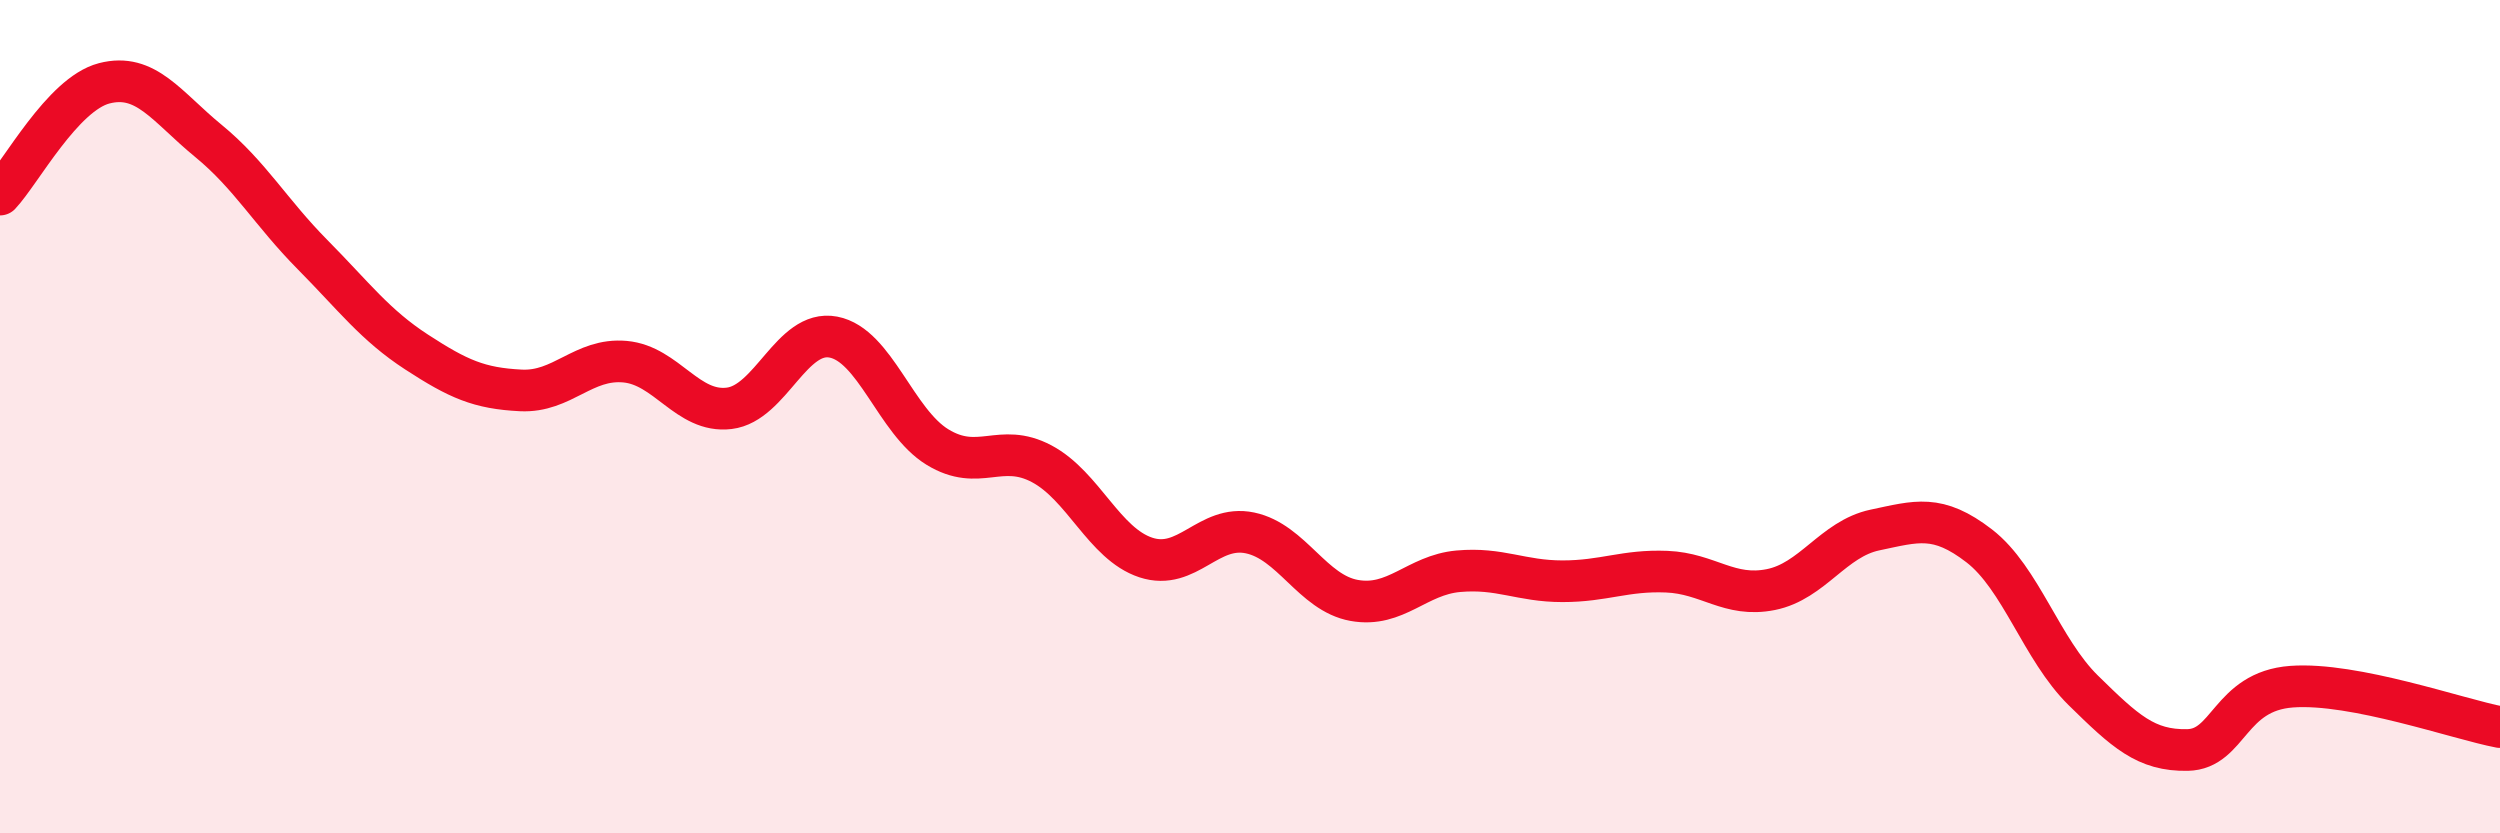
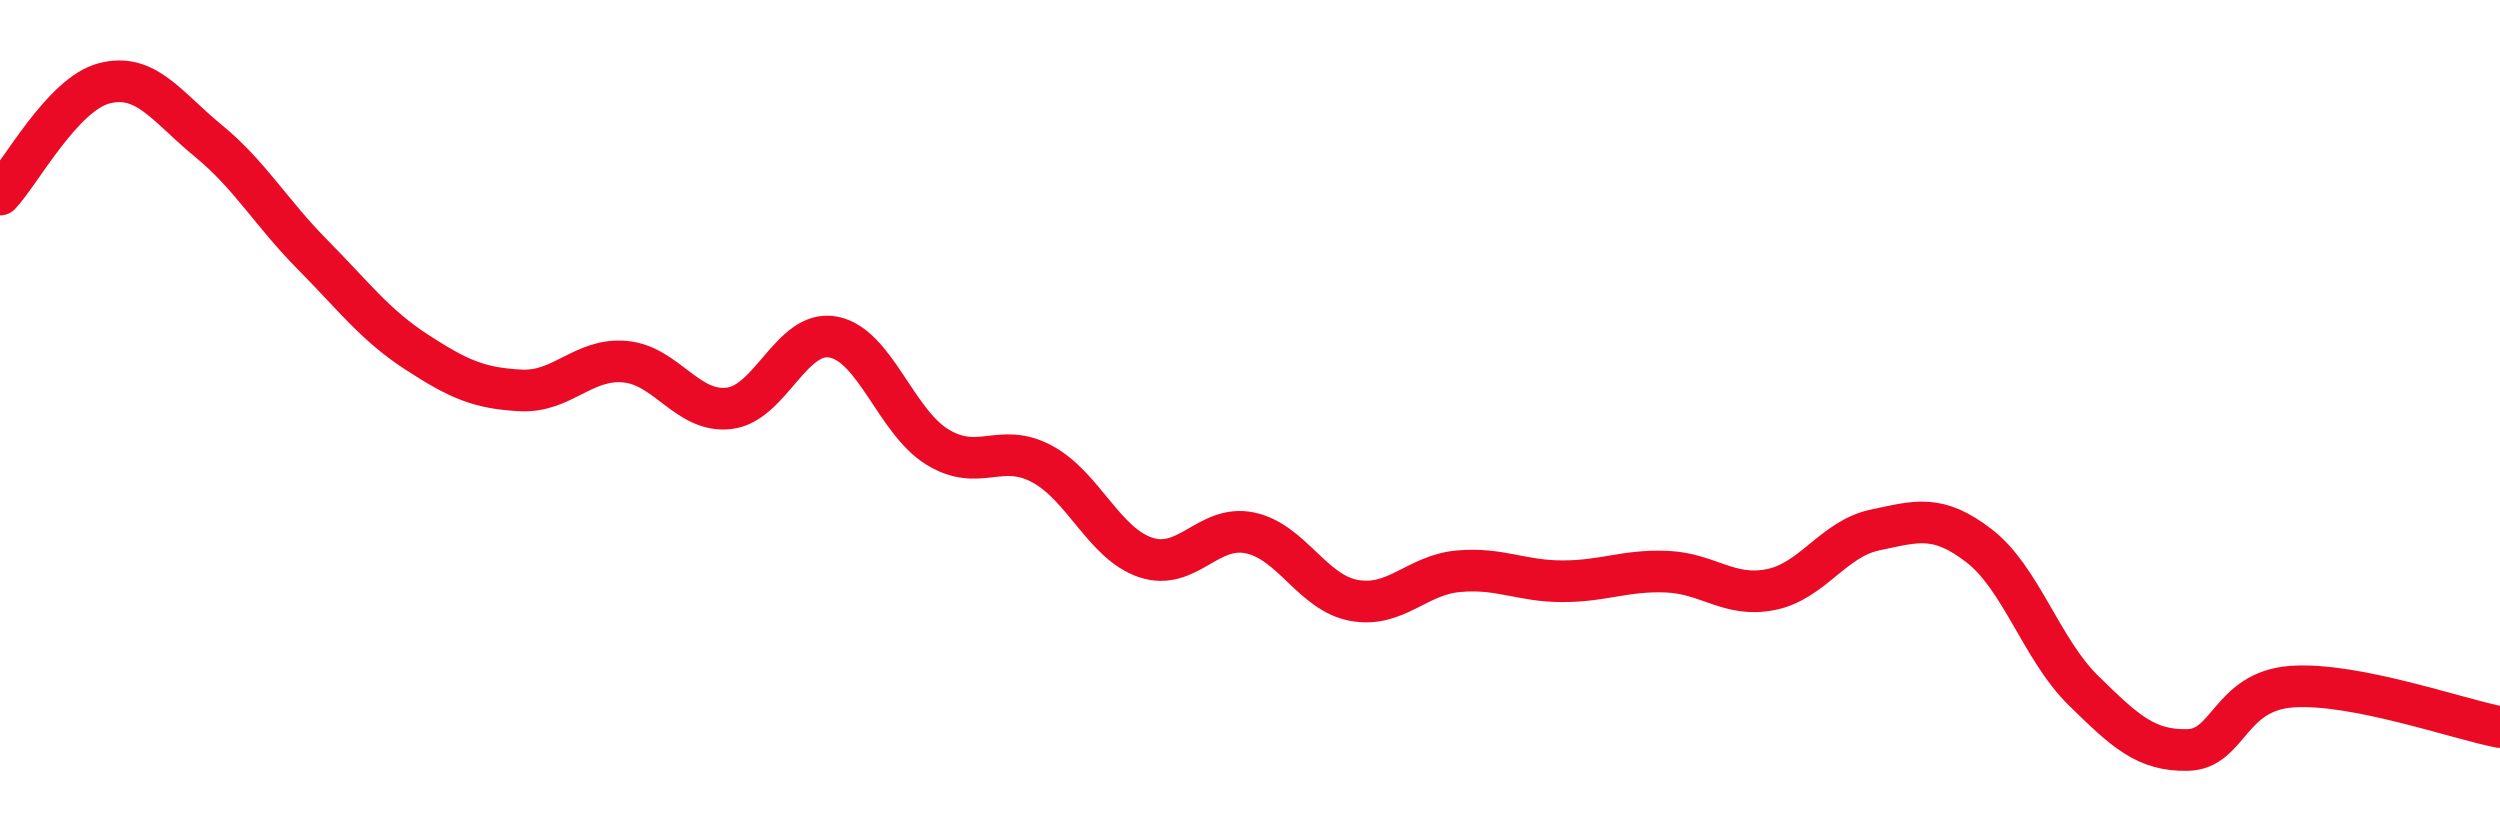
<svg xmlns="http://www.w3.org/2000/svg" width="60" height="20" viewBox="0 0 60 20">
-   <path d="M 0,4.67 C 0.5,4.14 1.5,2.26 2.5,2 C 3.5,1.74 4,2.56 5,3.38 C 6,4.2 6.5,5.1 7.5,6.11 C 8.5,7.12 9,7.8 10,8.45 C 11,9.1 11.5,9.32 12.5,9.37 C 13.5,9.42 14,8.59 15,8.68 C 16,8.77 16.5,9.92 17.5,9.8 C 18.5,9.68 19,7.9 20,8.09 C 21,8.28 21.5,10.12 22.5,10.73 C 23.5,11.34 24,10.6 25,11.13 C 26,11.66 26.5,13.05 27.5,13.38 C 28.5,13.71 29,12.58 30,12.79 C 31,13 31.5,14.23 32.5,14.41 C 33.5,14.59 34,13.8 35,13.71 C 36,13.62 36.5,13.95 37.5,13.95 C 38.5,13.95 39,13.68 40,13.72 C 41,13.76 41.5,14.35 42.5,14.15 C 43.5,13.95 44,12.93 45,12.72 C 46,12.51 46.5,12.33 47.5,13.1 C 48.5,13.87 49,15.59 50,16.57 C 51,17.55 51.5,18.02 52.5,18 C 53.5,17.98 53.5,16.59 55,16.48 C 56.5,16.37 59,17.26 60,17.45L60 20L0 20Z" fill="#EB0A25" opacity="0.1" stroke-linecap="round" stroke-linejoin="round" />
  <path d="M 0,4.67 C 0.5,4.14 1.5,2.26 2.5,2 C 3.5,1.74 4,2.56 5,3.38 C 6,4.2 6.5,5.1 7.5,6.11 C 8.5,7.12 9,7.8 10,8.45 C 11,9.1 11.5,9.32 12.5,9.37 C 13.5,9.42 14,8.59 15,8.68 C 16,8.77 16.5,9.92 17.5,9.8 C 18.5,9.68 19,7.9 20,8.09 C 21,8.28 21.5,10.12 22.5,10.73 C 23.5,11.34 24,10.6 25,11.13 C 26,11.66 26.5,13.05 27.5,13.38 C 28.5,13.71 29,12.58 30,12.79 C 31,13 31.5,14.23 32.5,14.41 C 33.5,14.59 34,13.8 35,13.71 C 36,13.62 36.5,13.95 37.5,13.95 C 38.5,13.95 39,13.68 40,13.72 C 41,13.76 41.5,14.35 42.5,14.15 C 43.5,13.95 44,12.93 45,12.72 C 46,12.51 46.5,12.33 47.5,13.1 C 48.5,13.87 49,15.59 50,16.57 C 51,17.55 51.5,18.02 52.5,18 C 53.5,17.98 53.5,16.59 55,16.48 C 56.5,16.37 59,17.26 60,17.45" stroke="#EB0A25" stroke-width="1" fill="none" stroke-linecap="round" stroke-linejoin="round" />
</svg>